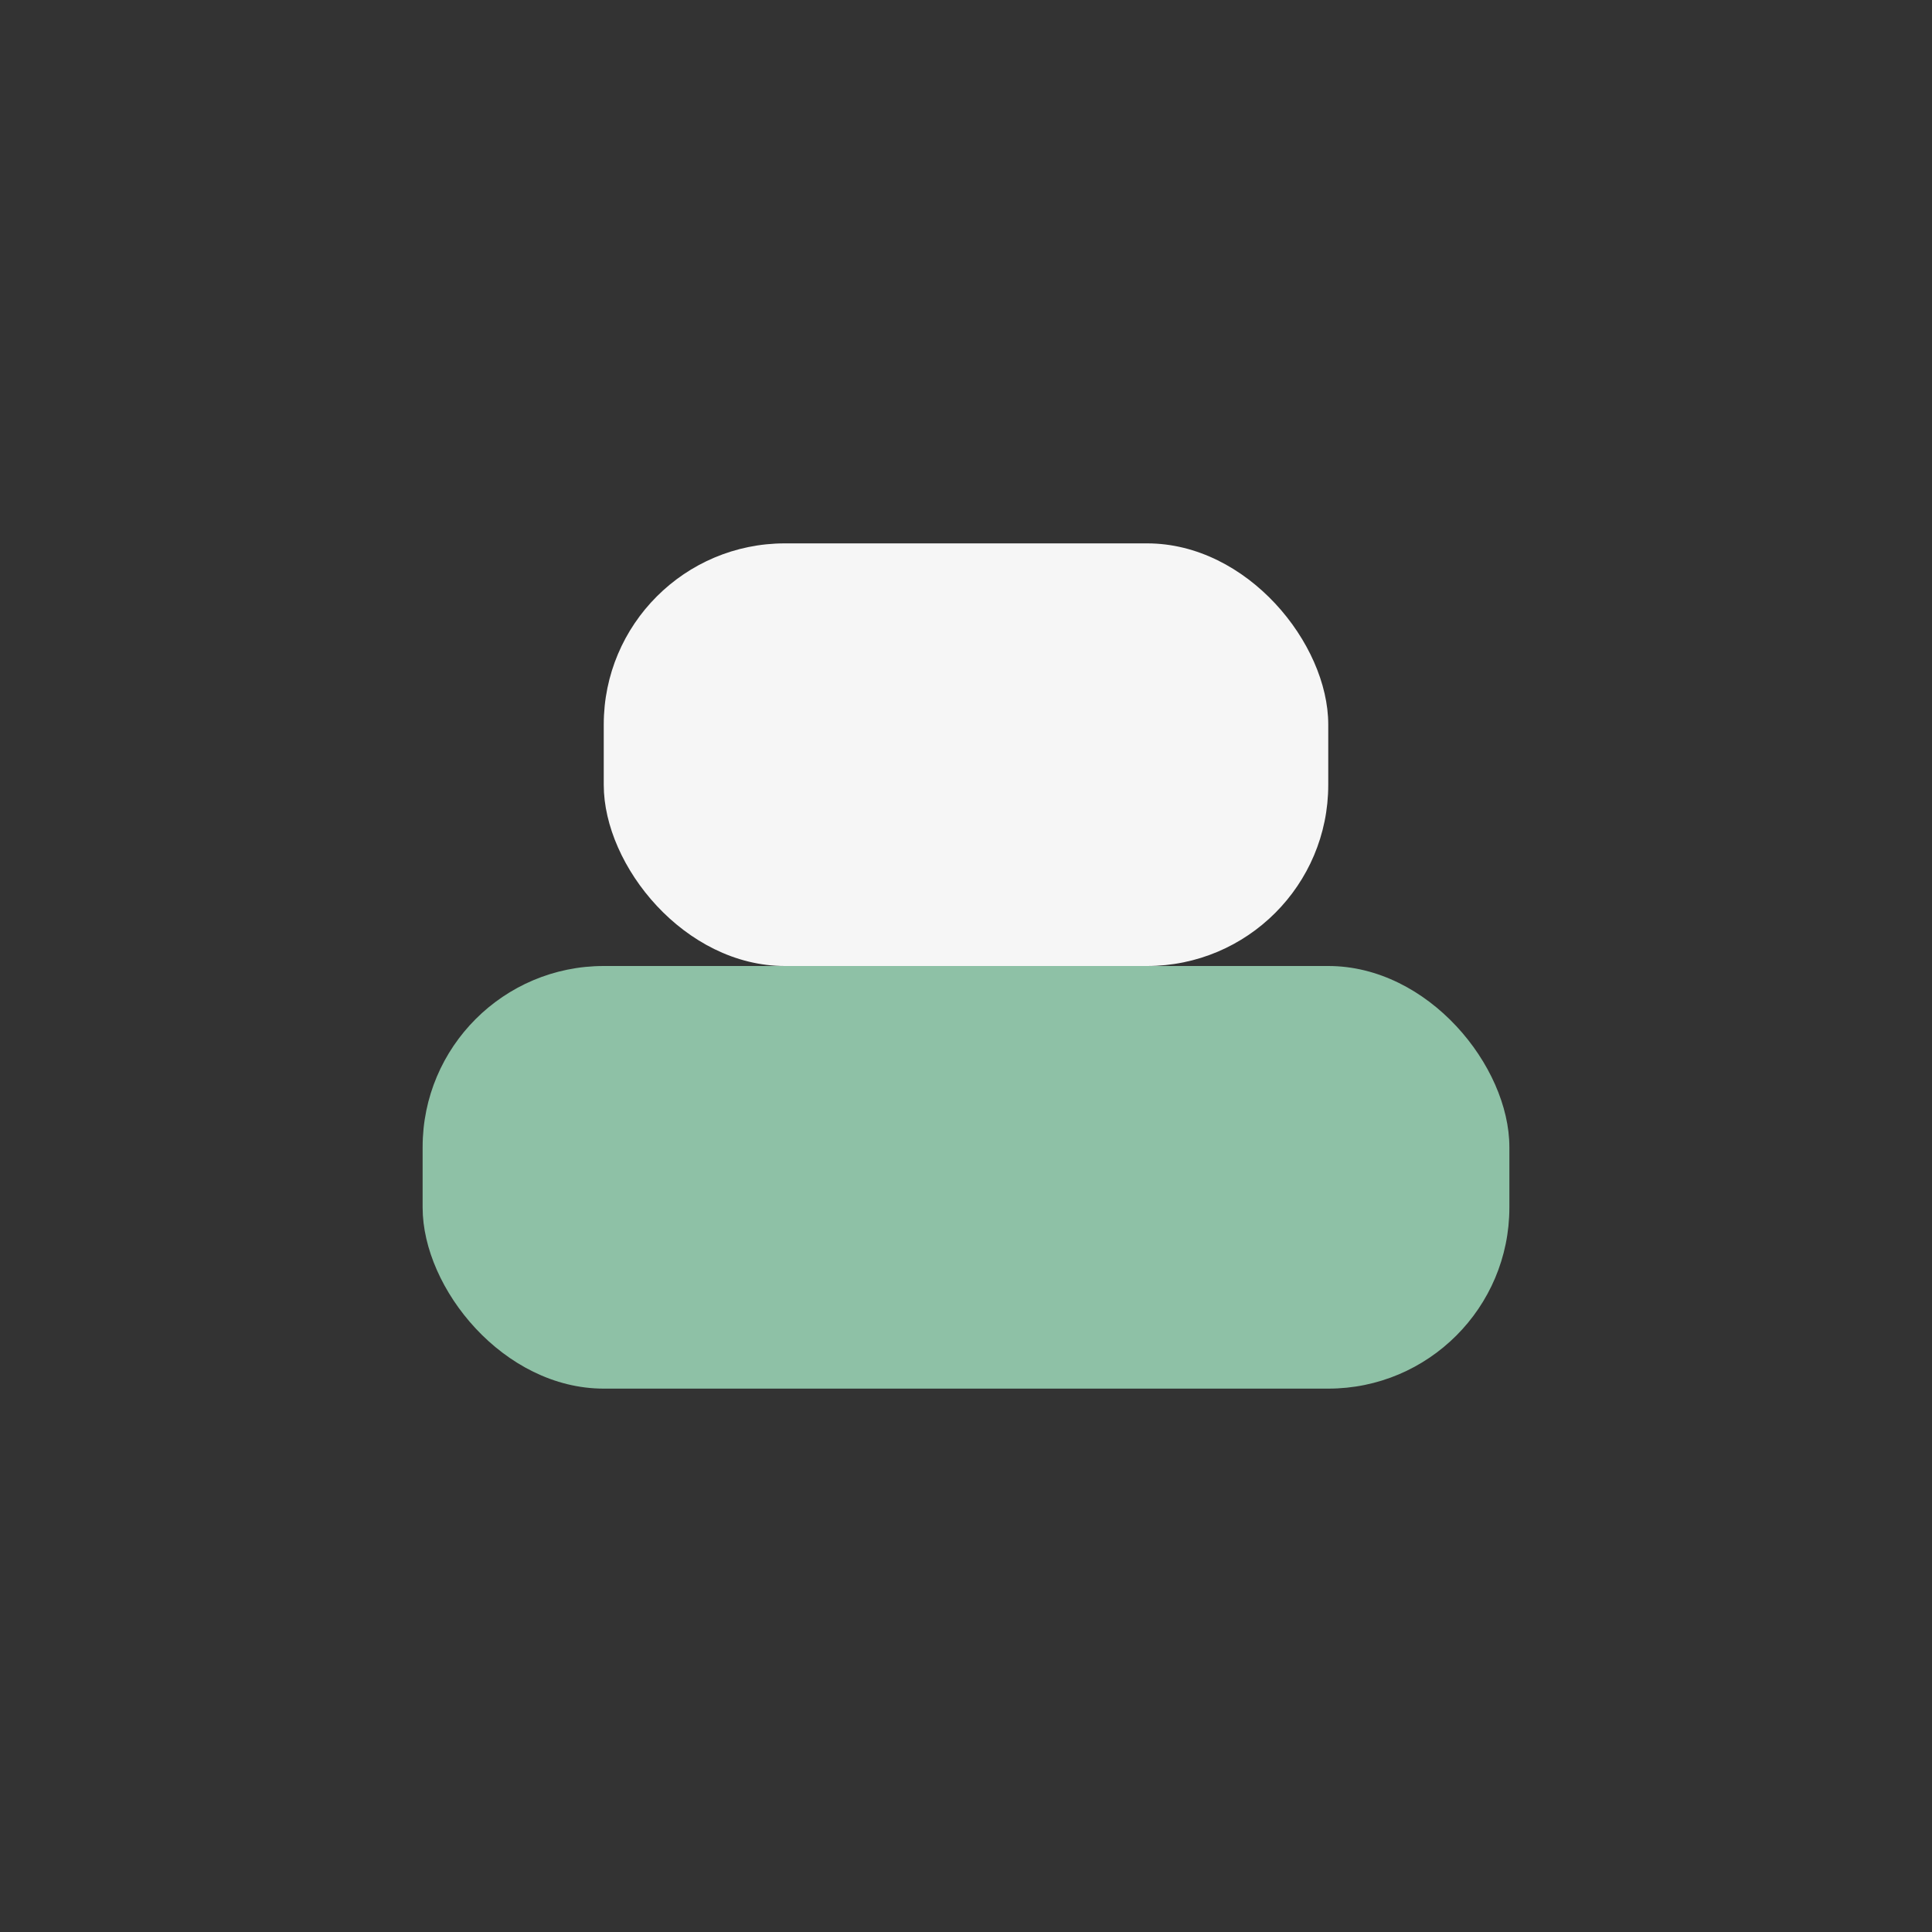
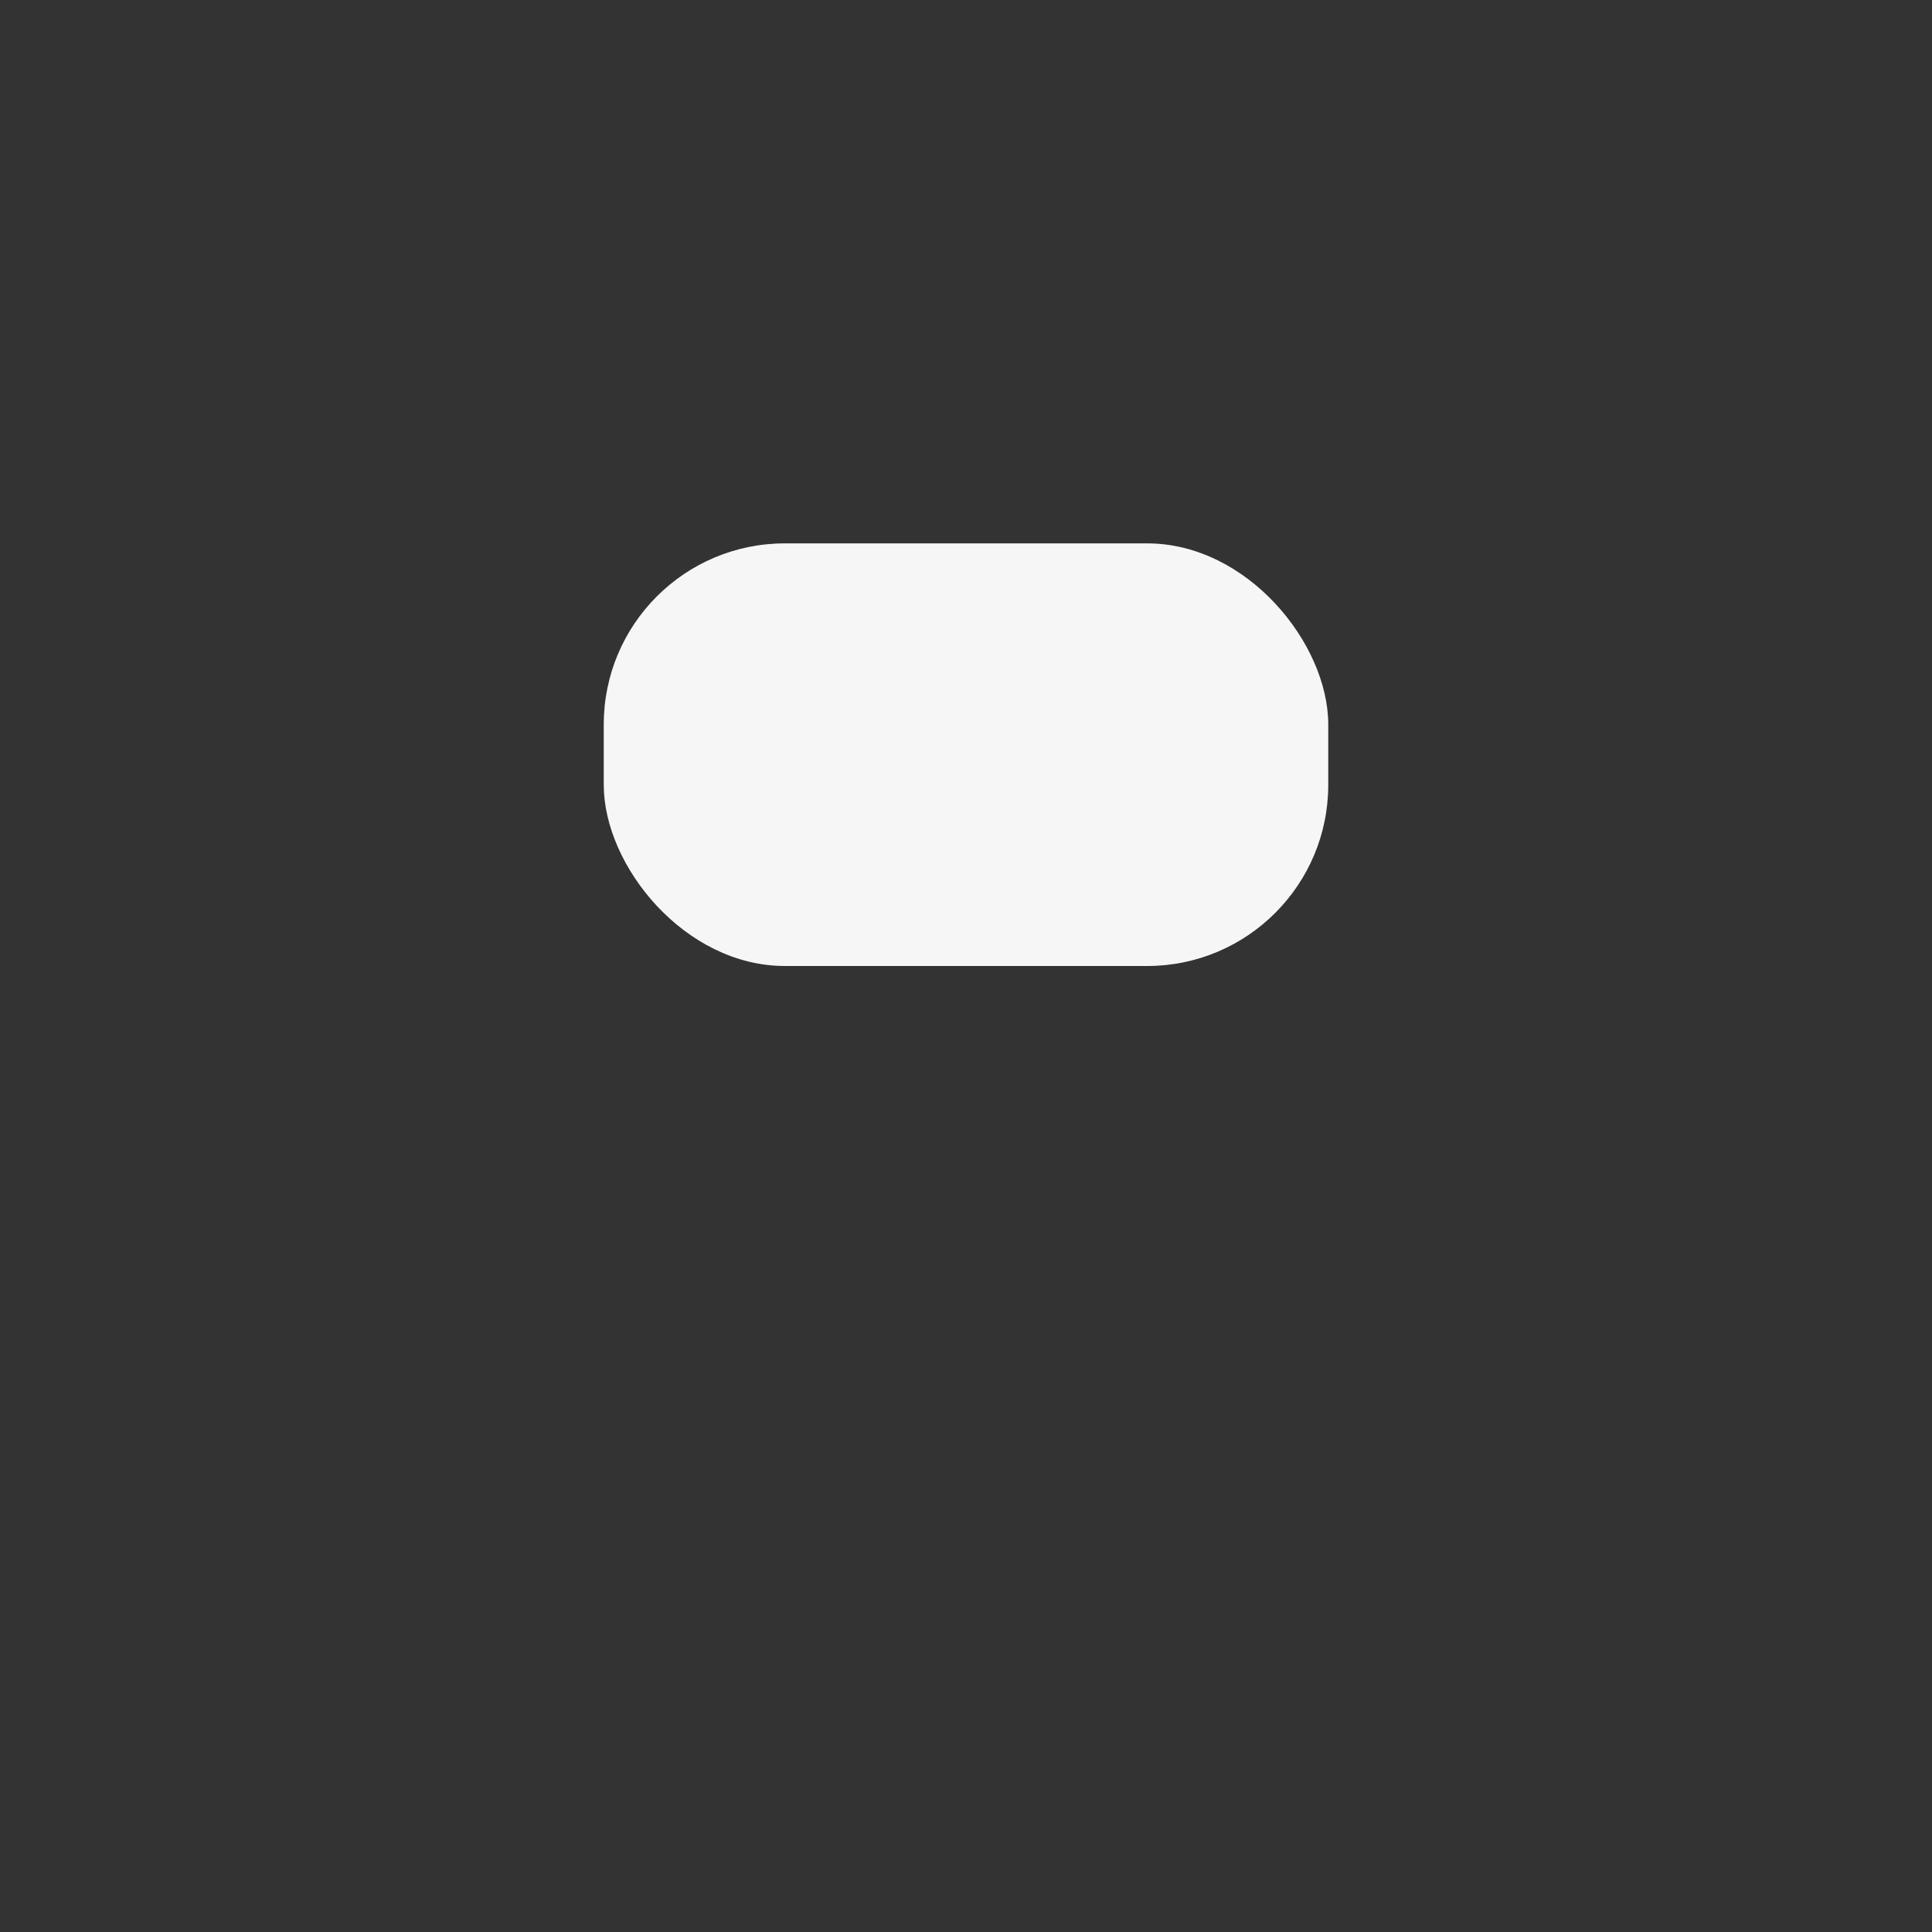
<svg xmlns="http://www.w3.org/2000/svg" width="32" height="32" viewBox="0 0 32 32">
  <rect x="0" y="0" width="32" height="32" fill="#333333" stroke="none" />
-   <rect x="7" y="16" width="18" height="7" rx="3" fill="#8EC1A6" />
  <rect x="10" y="9" width="12" height="7" rx="3" fill="#F6F6F6" />
</svg>